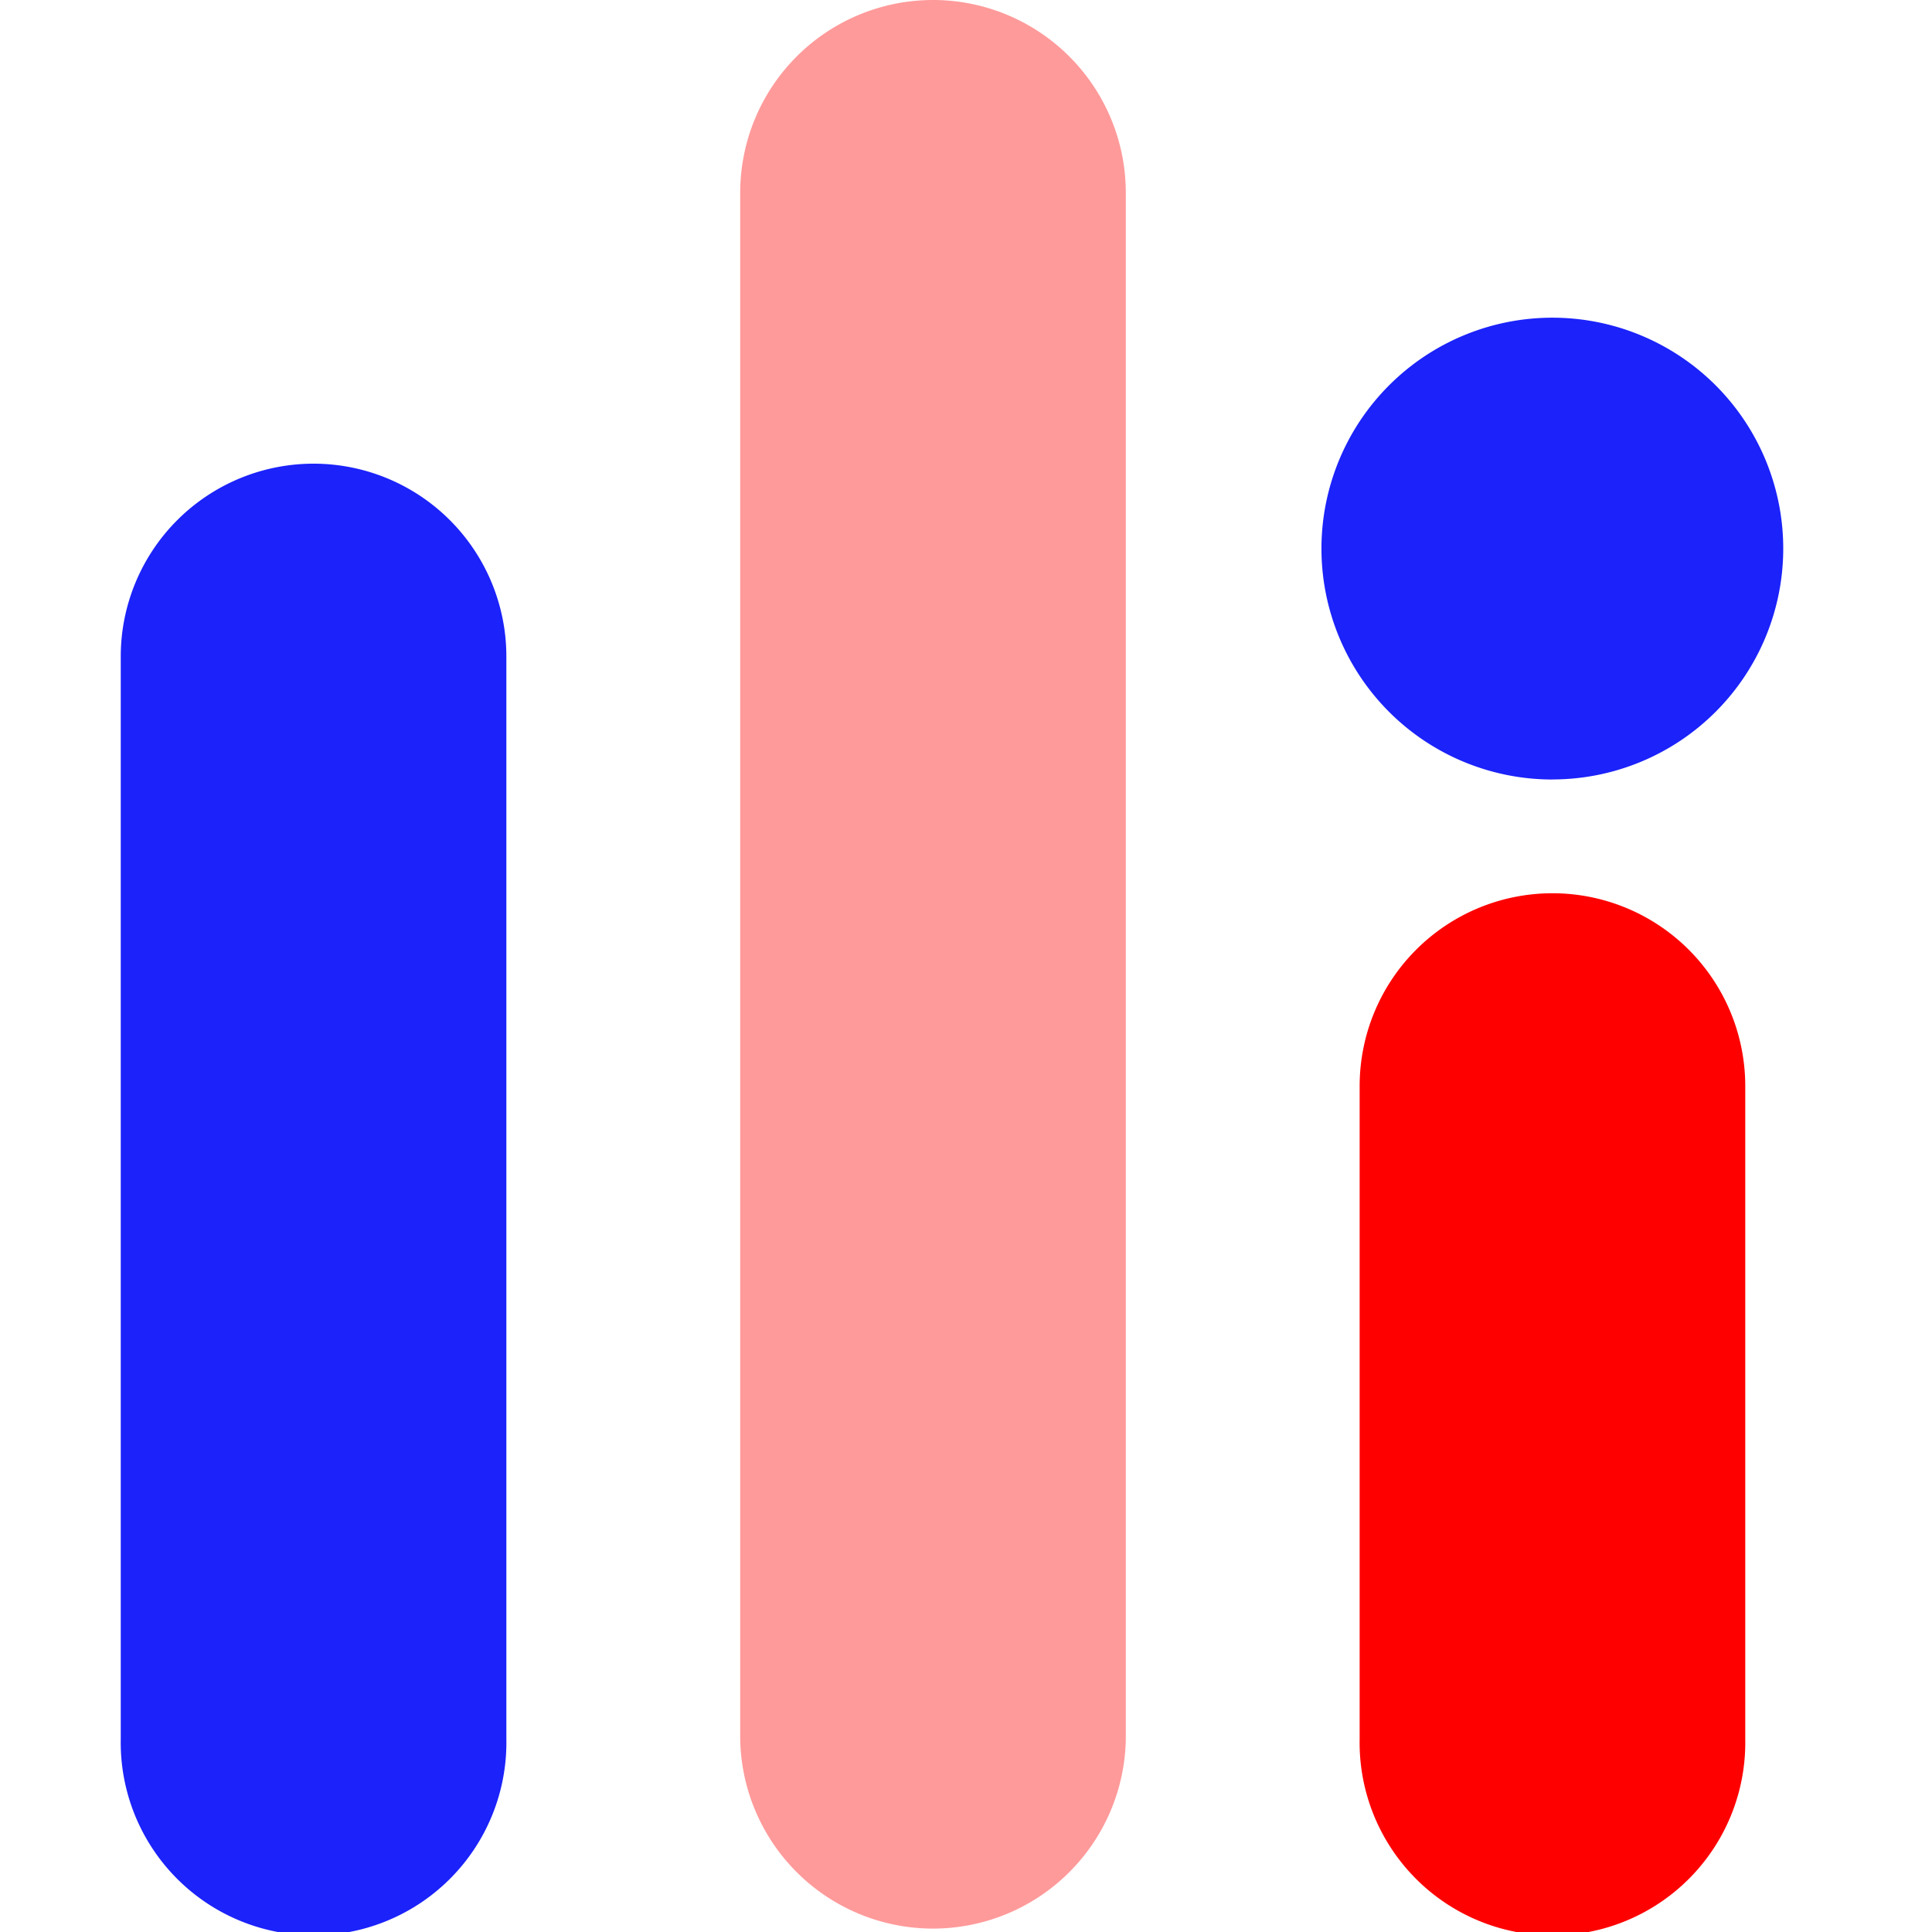
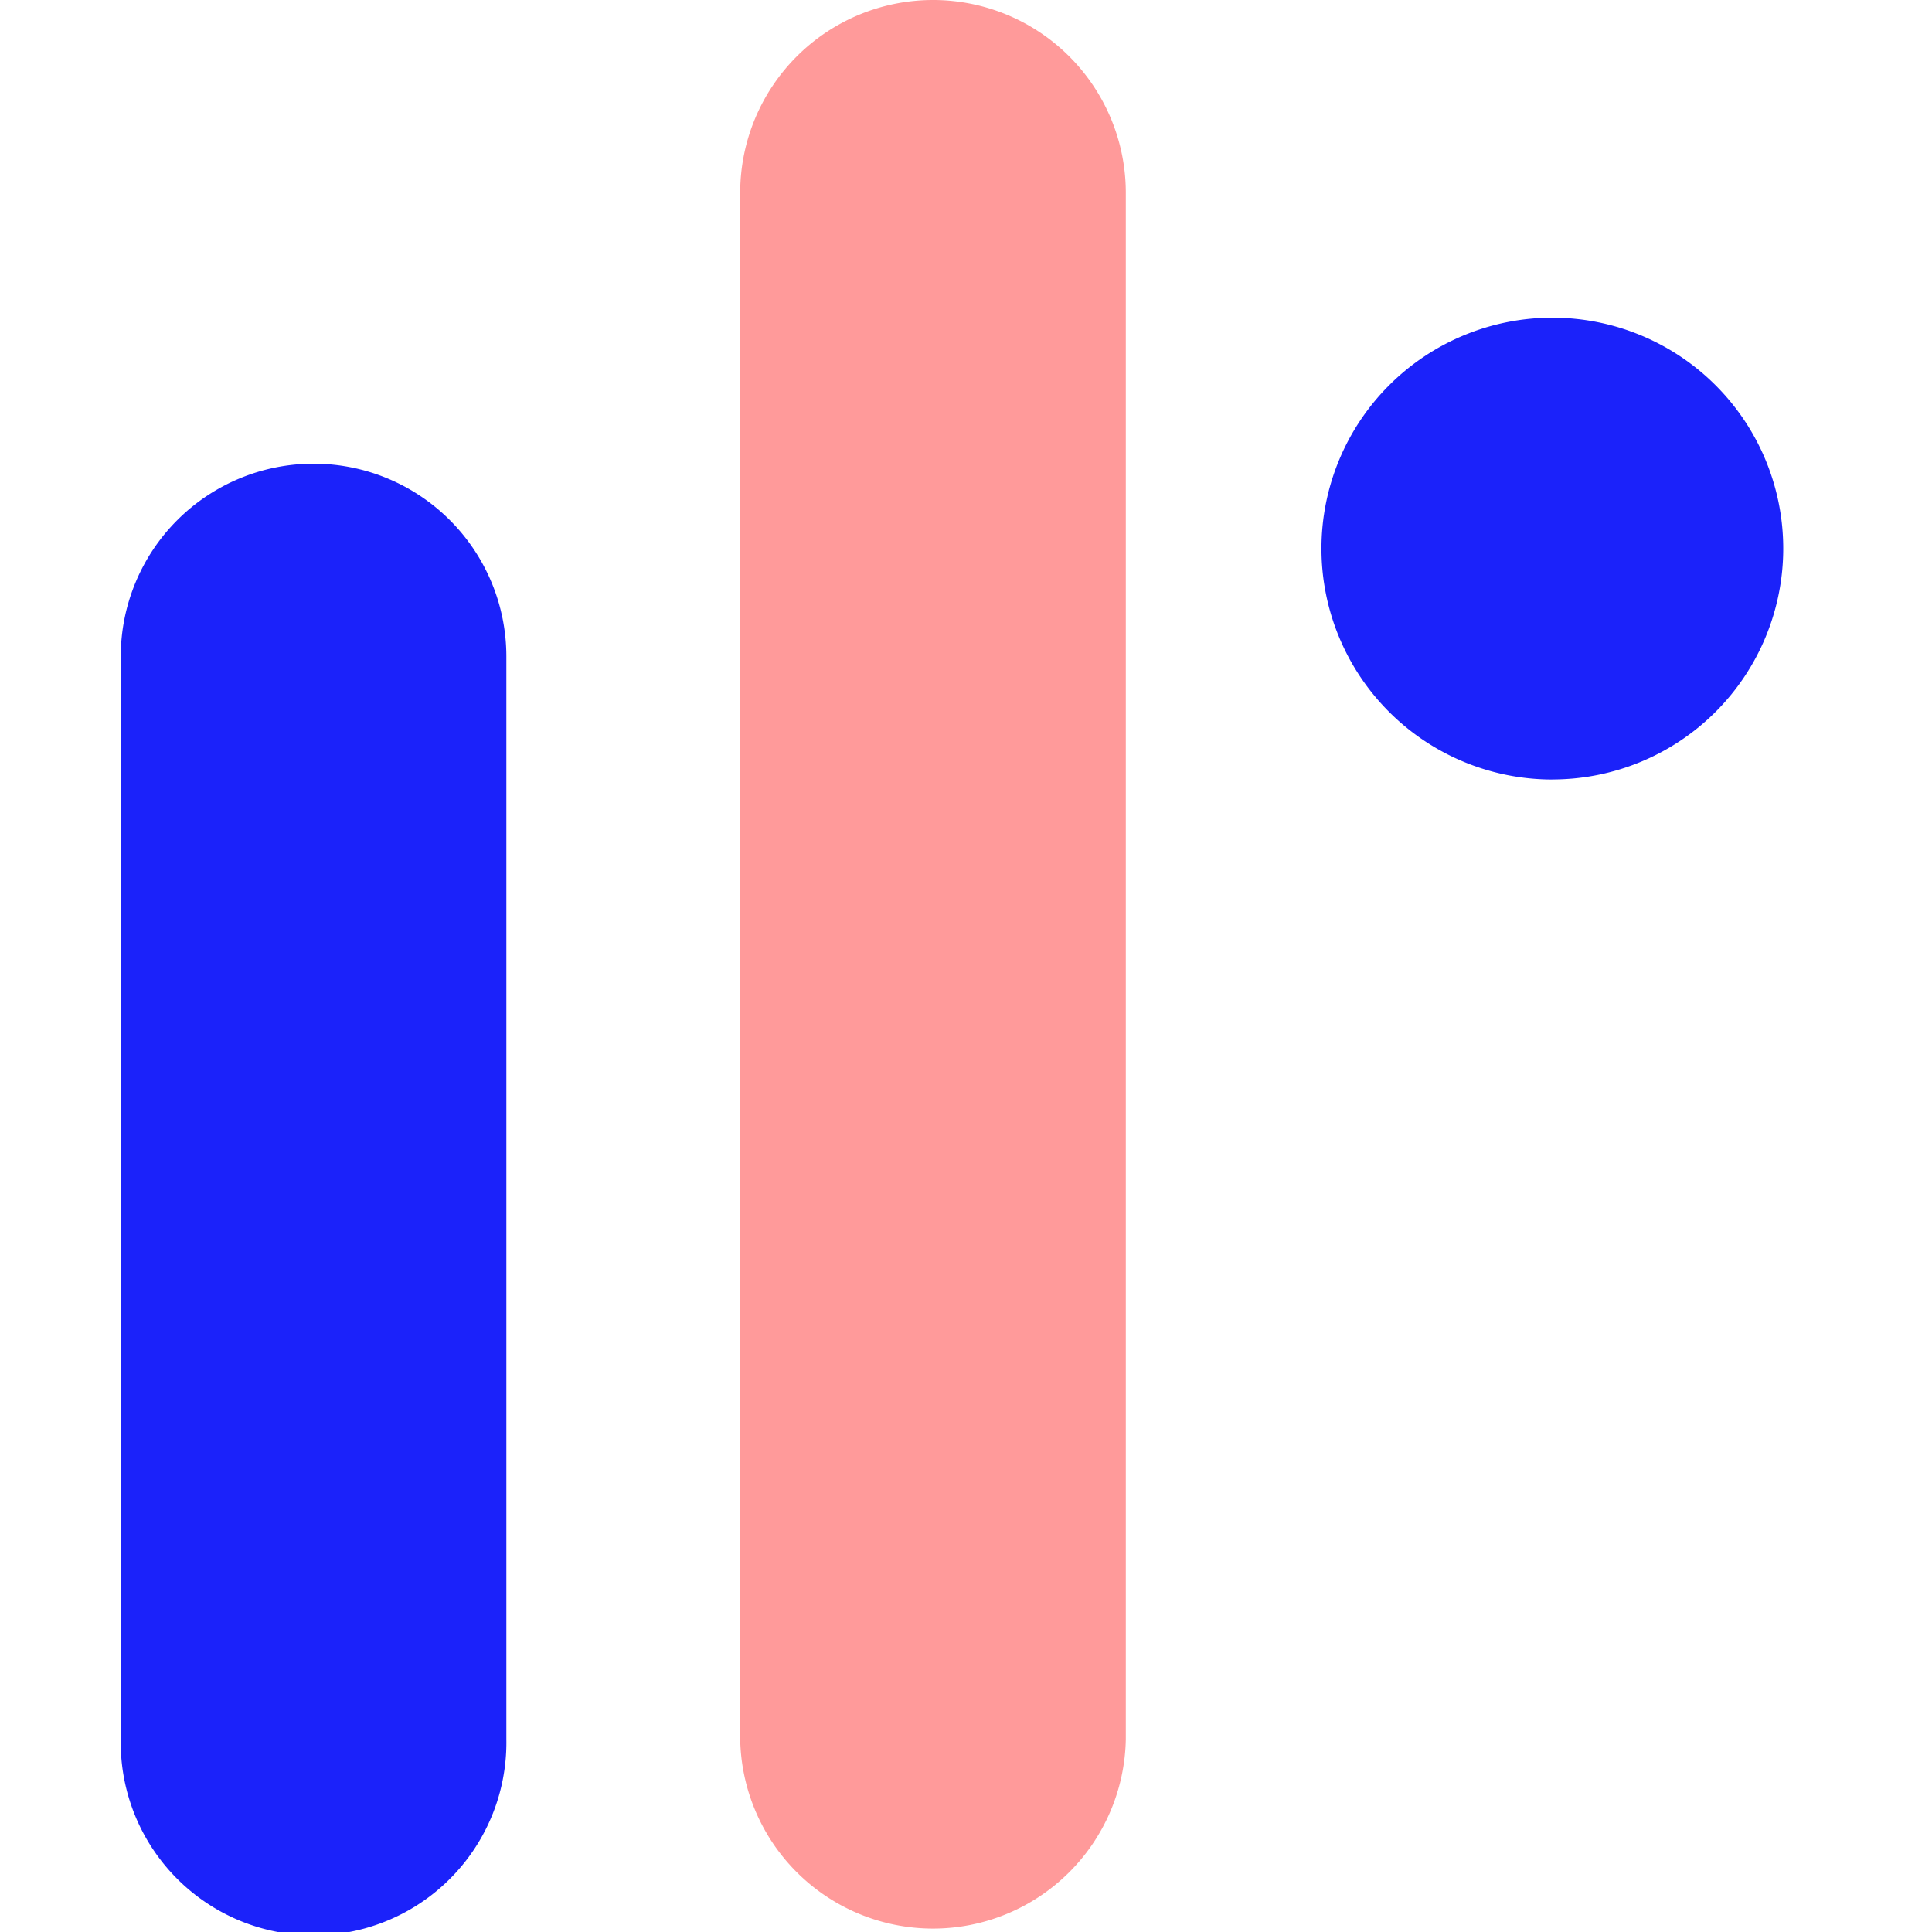
<svg xmlns="http://www.w3.org/2000/svg" width="32" height="32" fill="none">
  <path fill="#1B22FA" d="M25.712 12.91a3.824 3.824 0 1 0 0-7.648 3.824 3.824 0 0 0 0 7.649Z" />
  <path fill="#1B22FA" fill-rule="evenodd" d="M5.194 7.68a3.194 3.194 0 0 1 3.193 3.194v17.931a3.194 3.194 0 1 1-6.387 0V10.874A3.194 3.194 0 0 1 5.194 7.68Z" clip-rule="evenodd" />
  <path fill="#FF9A9A" fill-rule="evenodd" d="M15.454 0a3.194 3.194 0 0 1 3.193 3.194v25.612a3.194 3.194 0 0 1-6.387 0V3.194A3.194 3.194 0 0 1 15.454 0Z" clip-rule="evenodd" />
-   <path fill="red" fill-rule="evenodd" d="M25.714 14.795a3.194 3.194 0 0 1 3.193 3.193v10.818a3.194 3.194 0 1 1-6.387 0V17.988a3.194 3.194 0 0 1 3.194-3.193Z" clip-rule="evenodd" />
</svg>